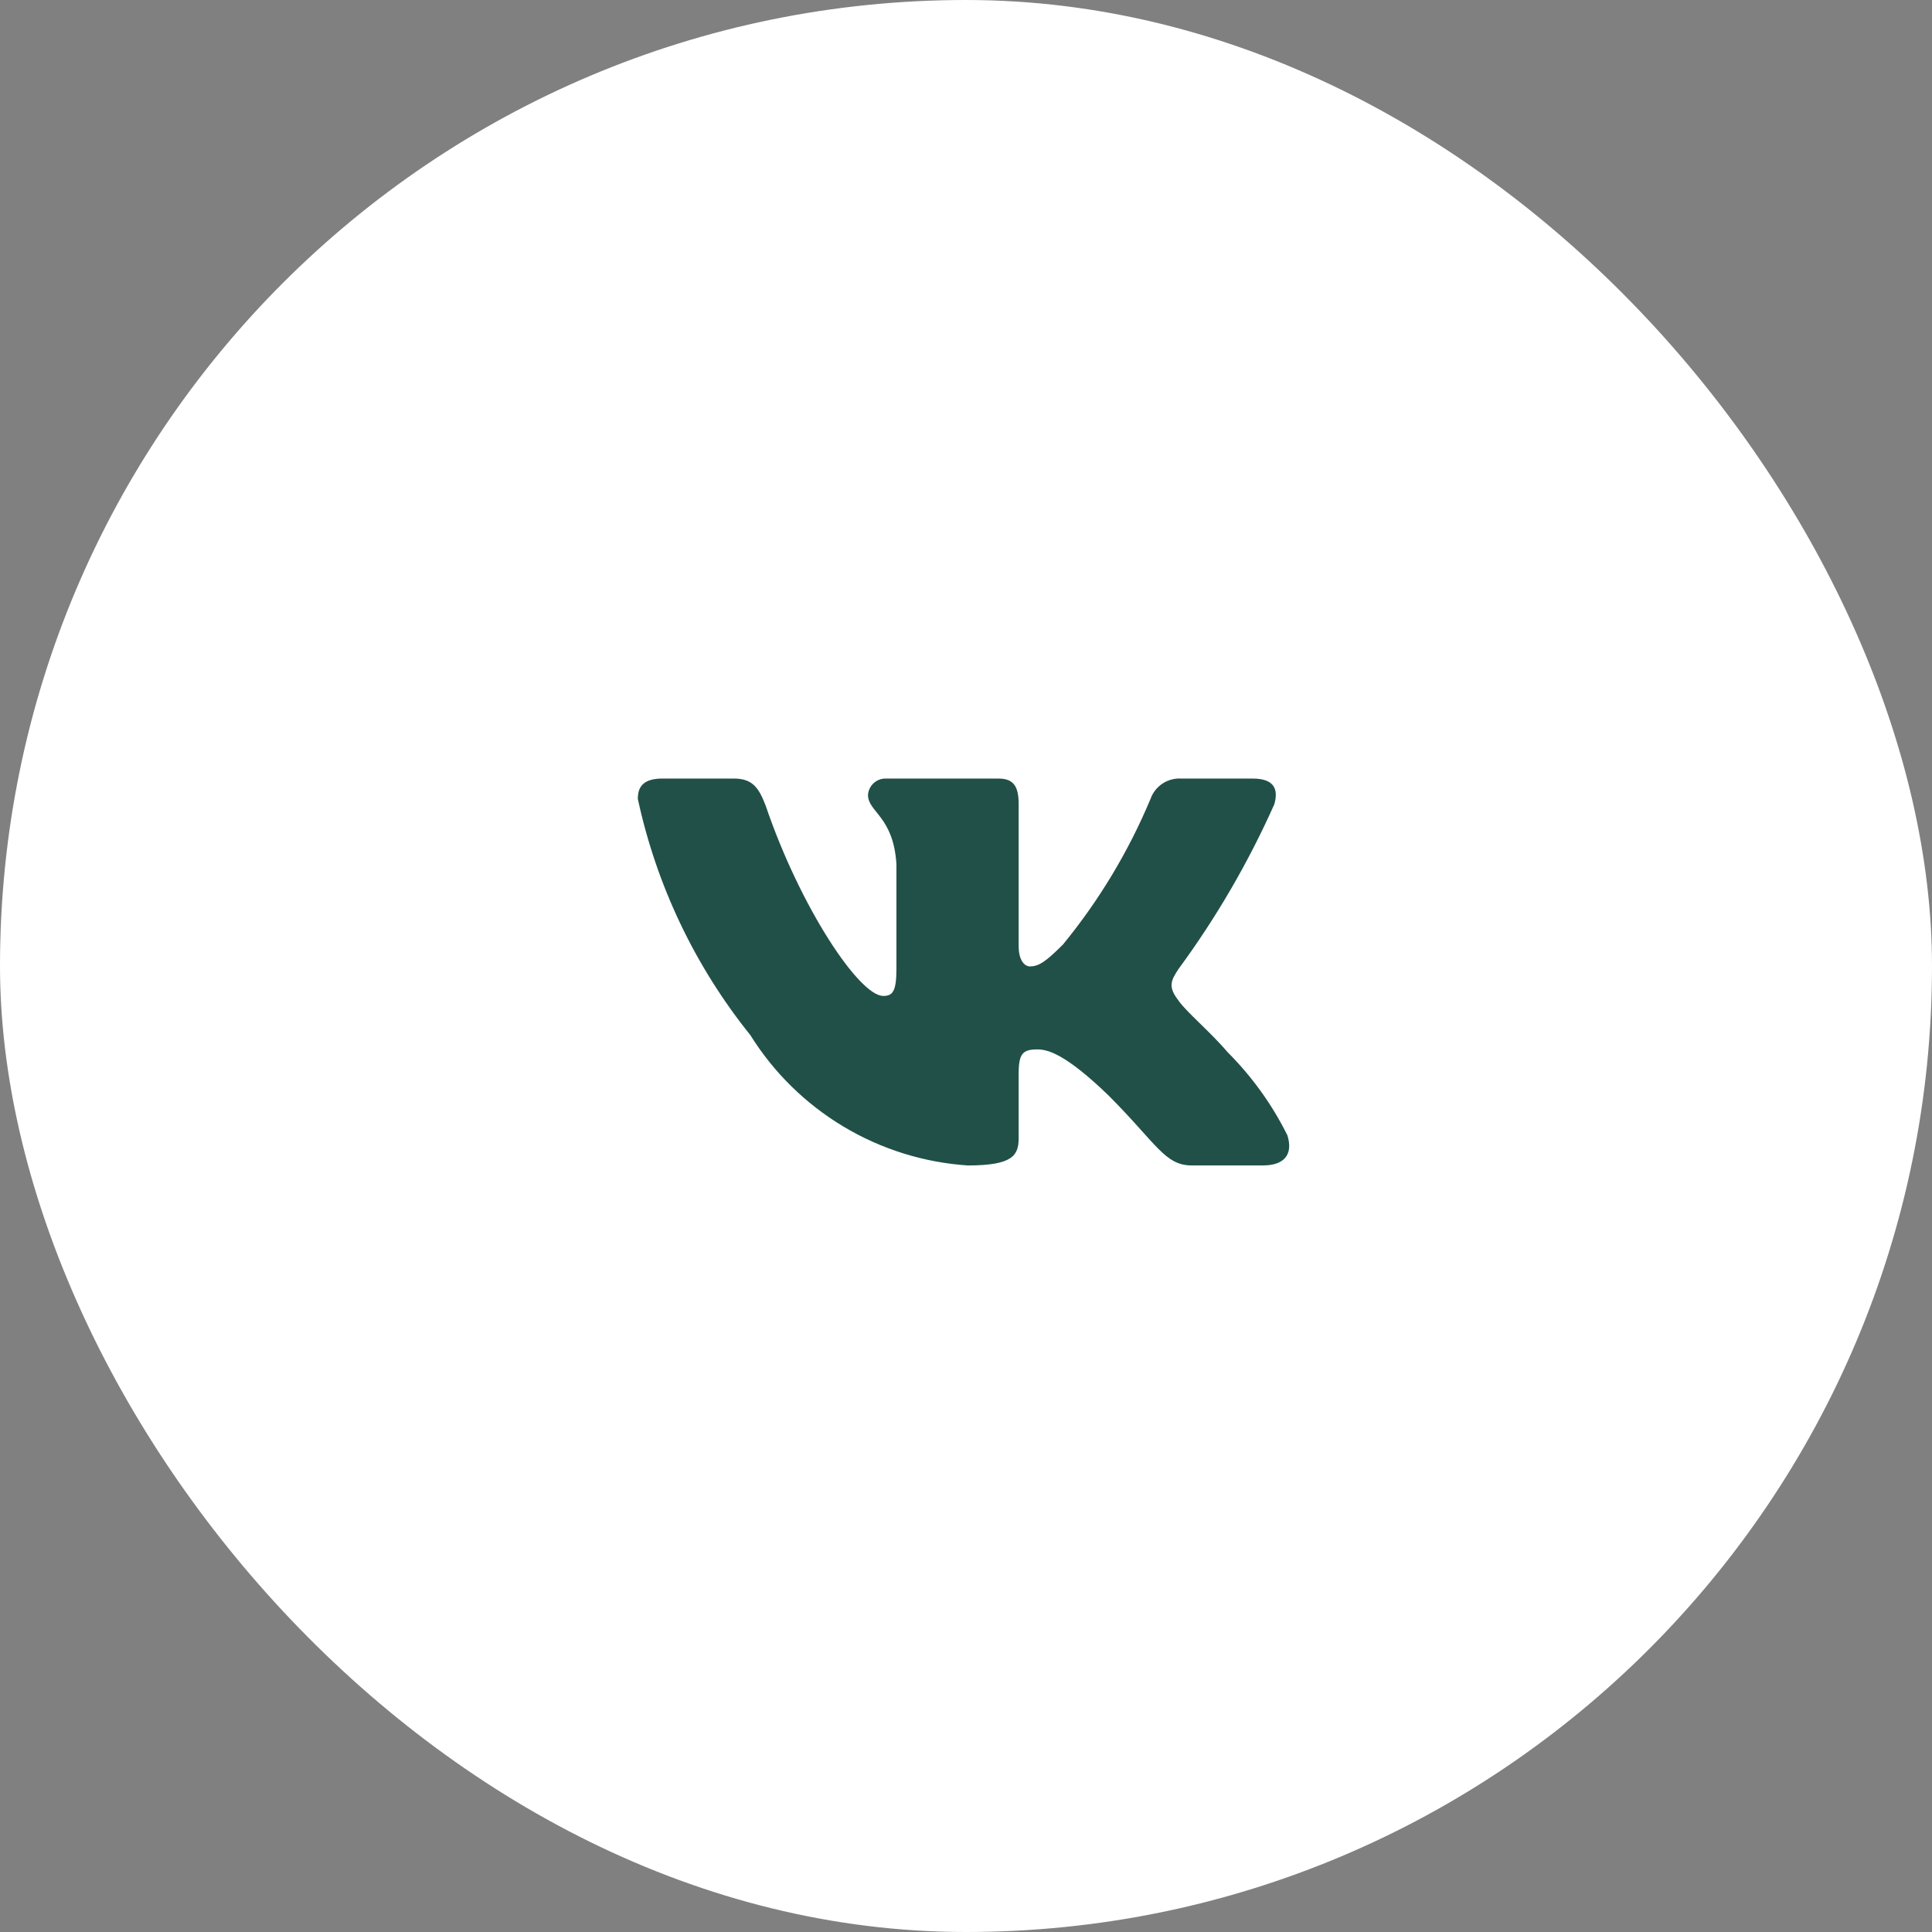
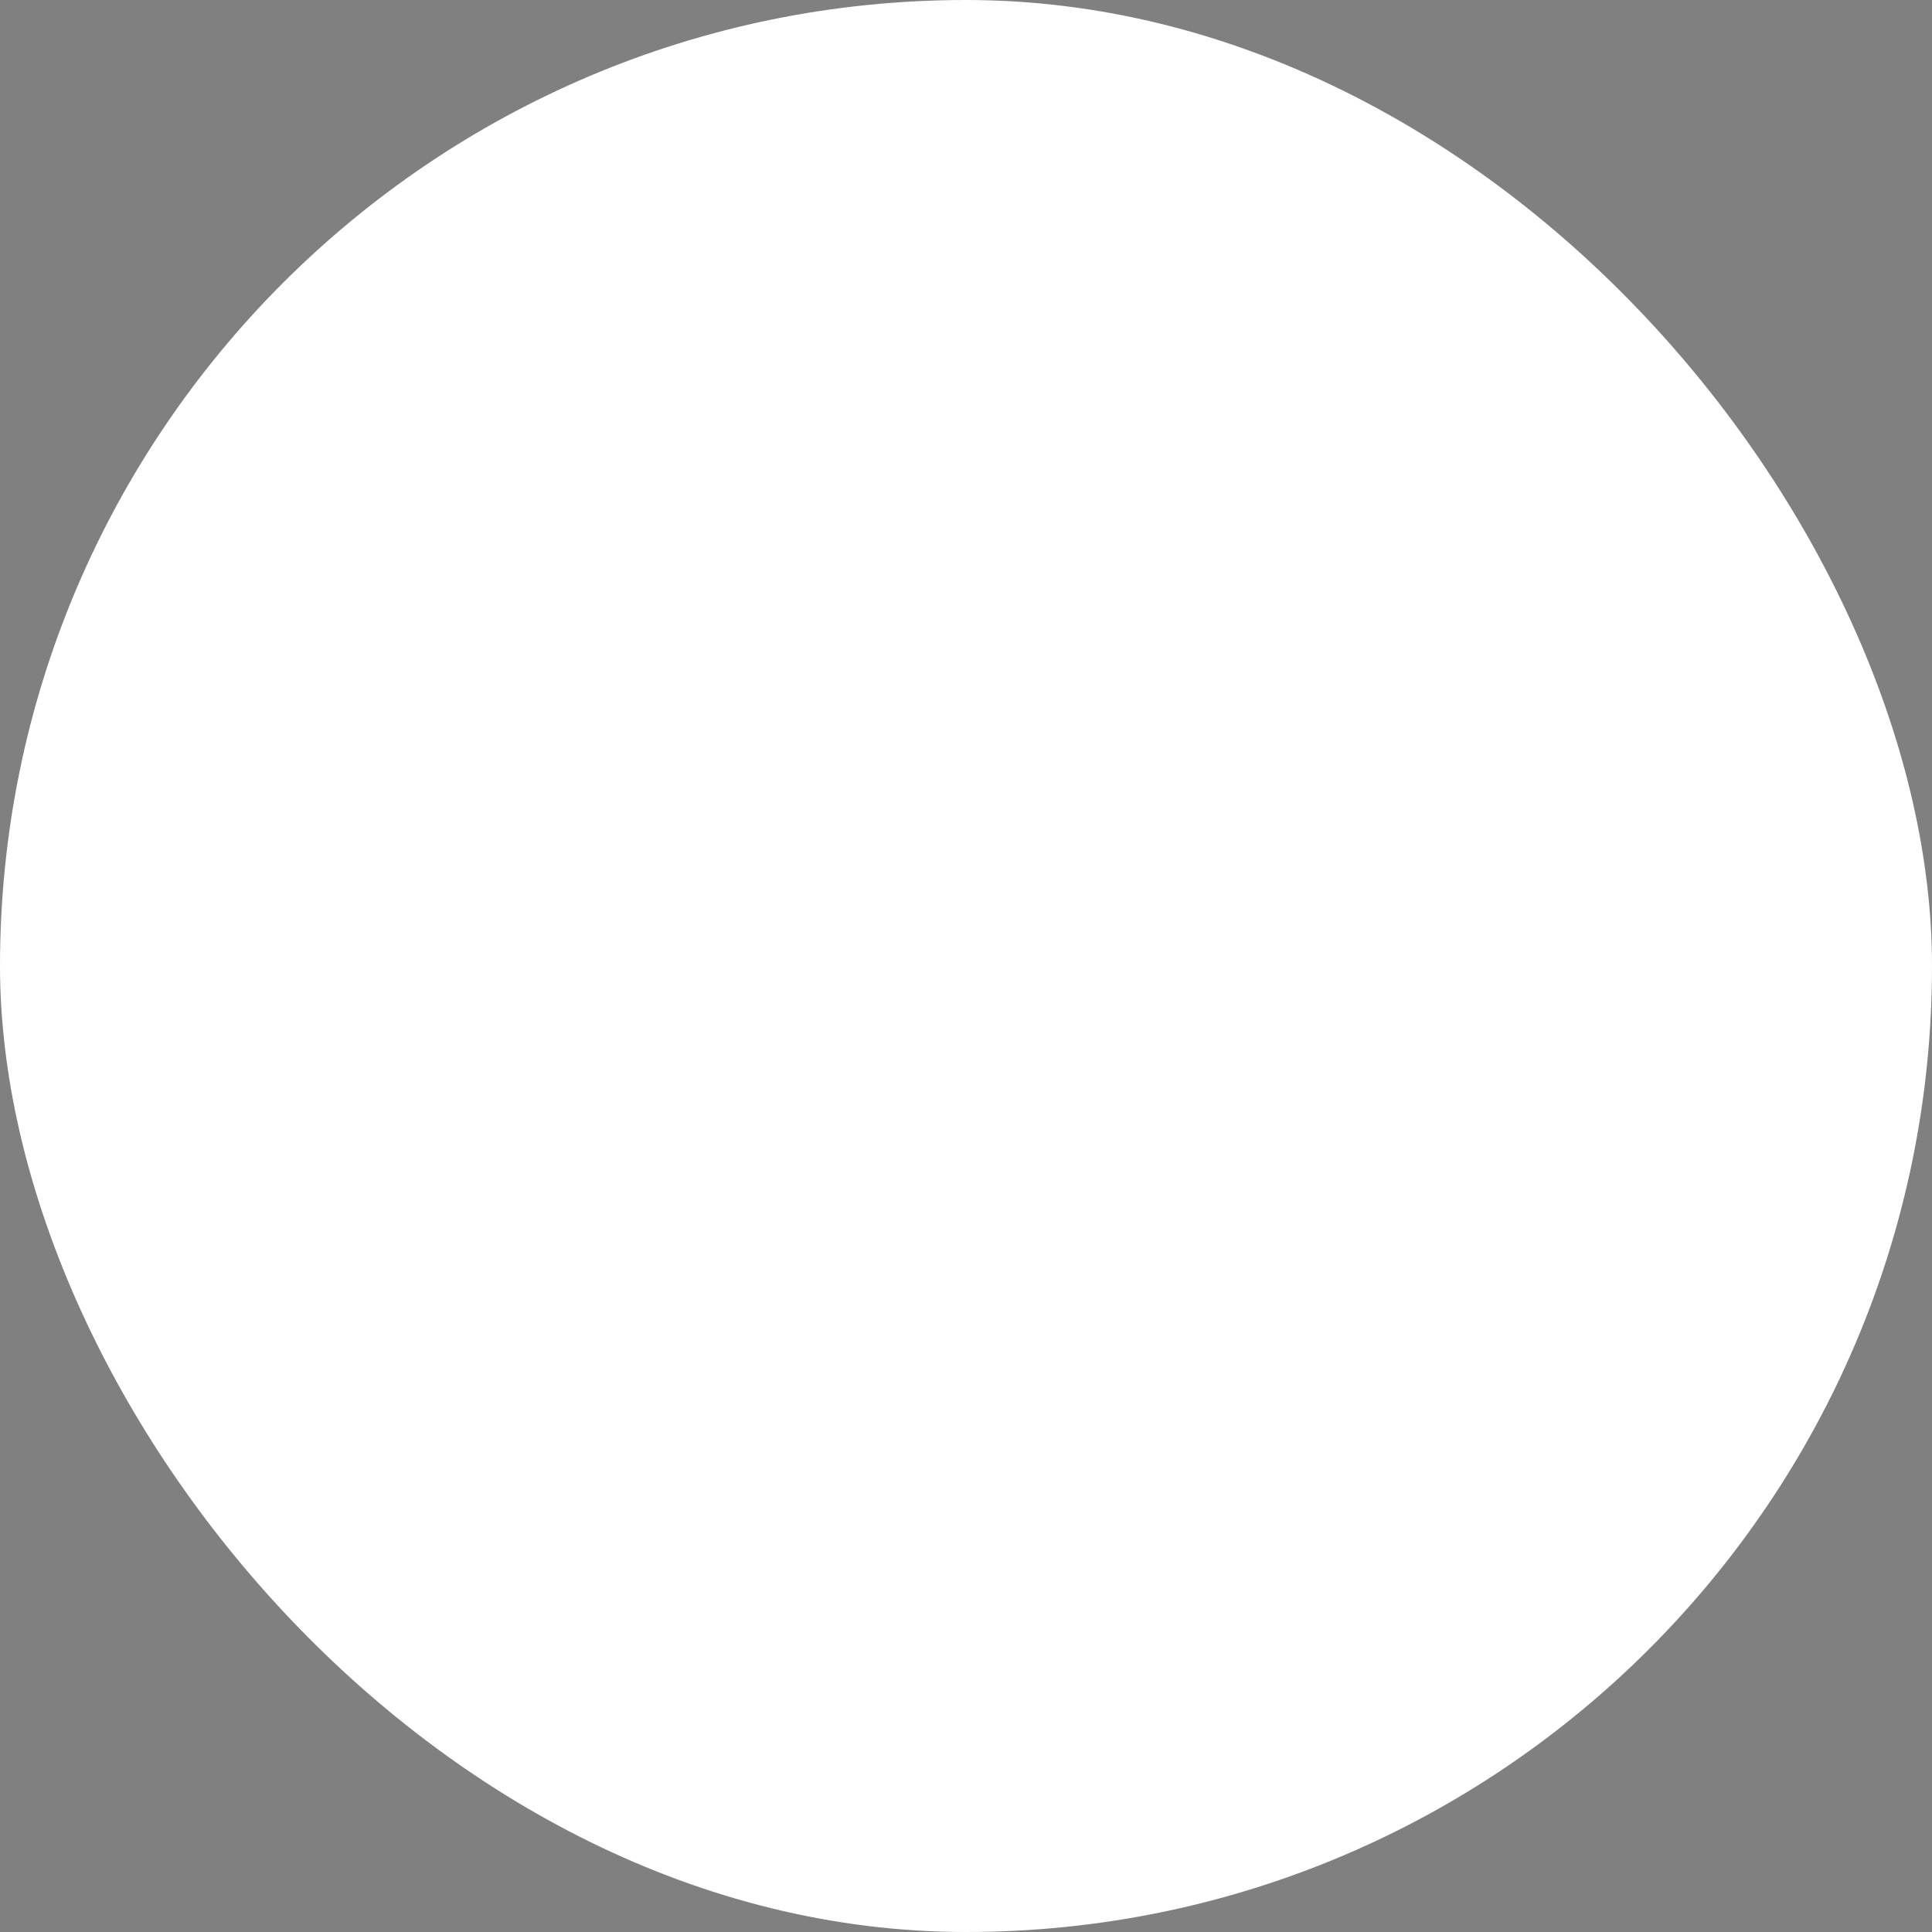
<svg xmlns="http://www.w3.org/2000/svg" width="85" height="85" viewBox="0 0 85 85" fill="none">
  <rect x="0" y="0" width="85" height="85" fill="#808080" stroke="none" />
  <rect width="85" height="85" rx="42.5" fill="white" />
-   <path d="M55.568 51.274H52.43C51.244 51.274 50.886 50.313 48.759 48.184C46.9 46.393 46.115 46.17 45.645 46.17C44.994 46.17 44.817 46.349 44.817 47.244V50.065C44.817 50.828 44.569 51.275 42.576 51.275C40.641 51.145 38.766 50.558 37.103 49.561C35.44 48.564 34.038 47.187 33.013 45.542C30.576 42.51 28.882 38.951 28.062 35.149C28.062 34.679 28.241 34.253 29.138 34.253H32.273C33.078 34.253 33.369 34.612 33.685 35.441C35.207 39.921 37.804 43.817 38.859 43.817C39.263 43.817 39.439 43.639 39.439 42.631V38.016C39.306 35.911 38.188 35.734 38.188 34.972C38.202 34.771 38.294 34.584 38.444 34.449C38.594 34.315 38.791 34.245 38.992 34.253H43.92C44.594 34.253 44.817 34.588 44.817 35.394V41.623C44.817 42.295 45.106 42.518 45.309 42.518C45.713 42.518 46.024 42.295 46.765 41.556C48.354 39.618 49.652 37.46 50.618 35.148C50.717 34.87 50.904 34.633 51.15 34.471C51.397 34.31 51.689 34.234 51.983 34.254H55.12C56.06 34.254 56.26 34.724 56.06 35.395C54.919 37.951 53.508 40.376 51.85 42.631C51.512 43.146 51.377 43.414 51.85 44.02C52.161 44.49 53.261 45.408 53.999 46.281C55.074 47.354 55.967 48.594 56.642 49.953C56.911 50.827 56.463 51.274 55.568 51.274Z" fill="#215048" />
</svg>